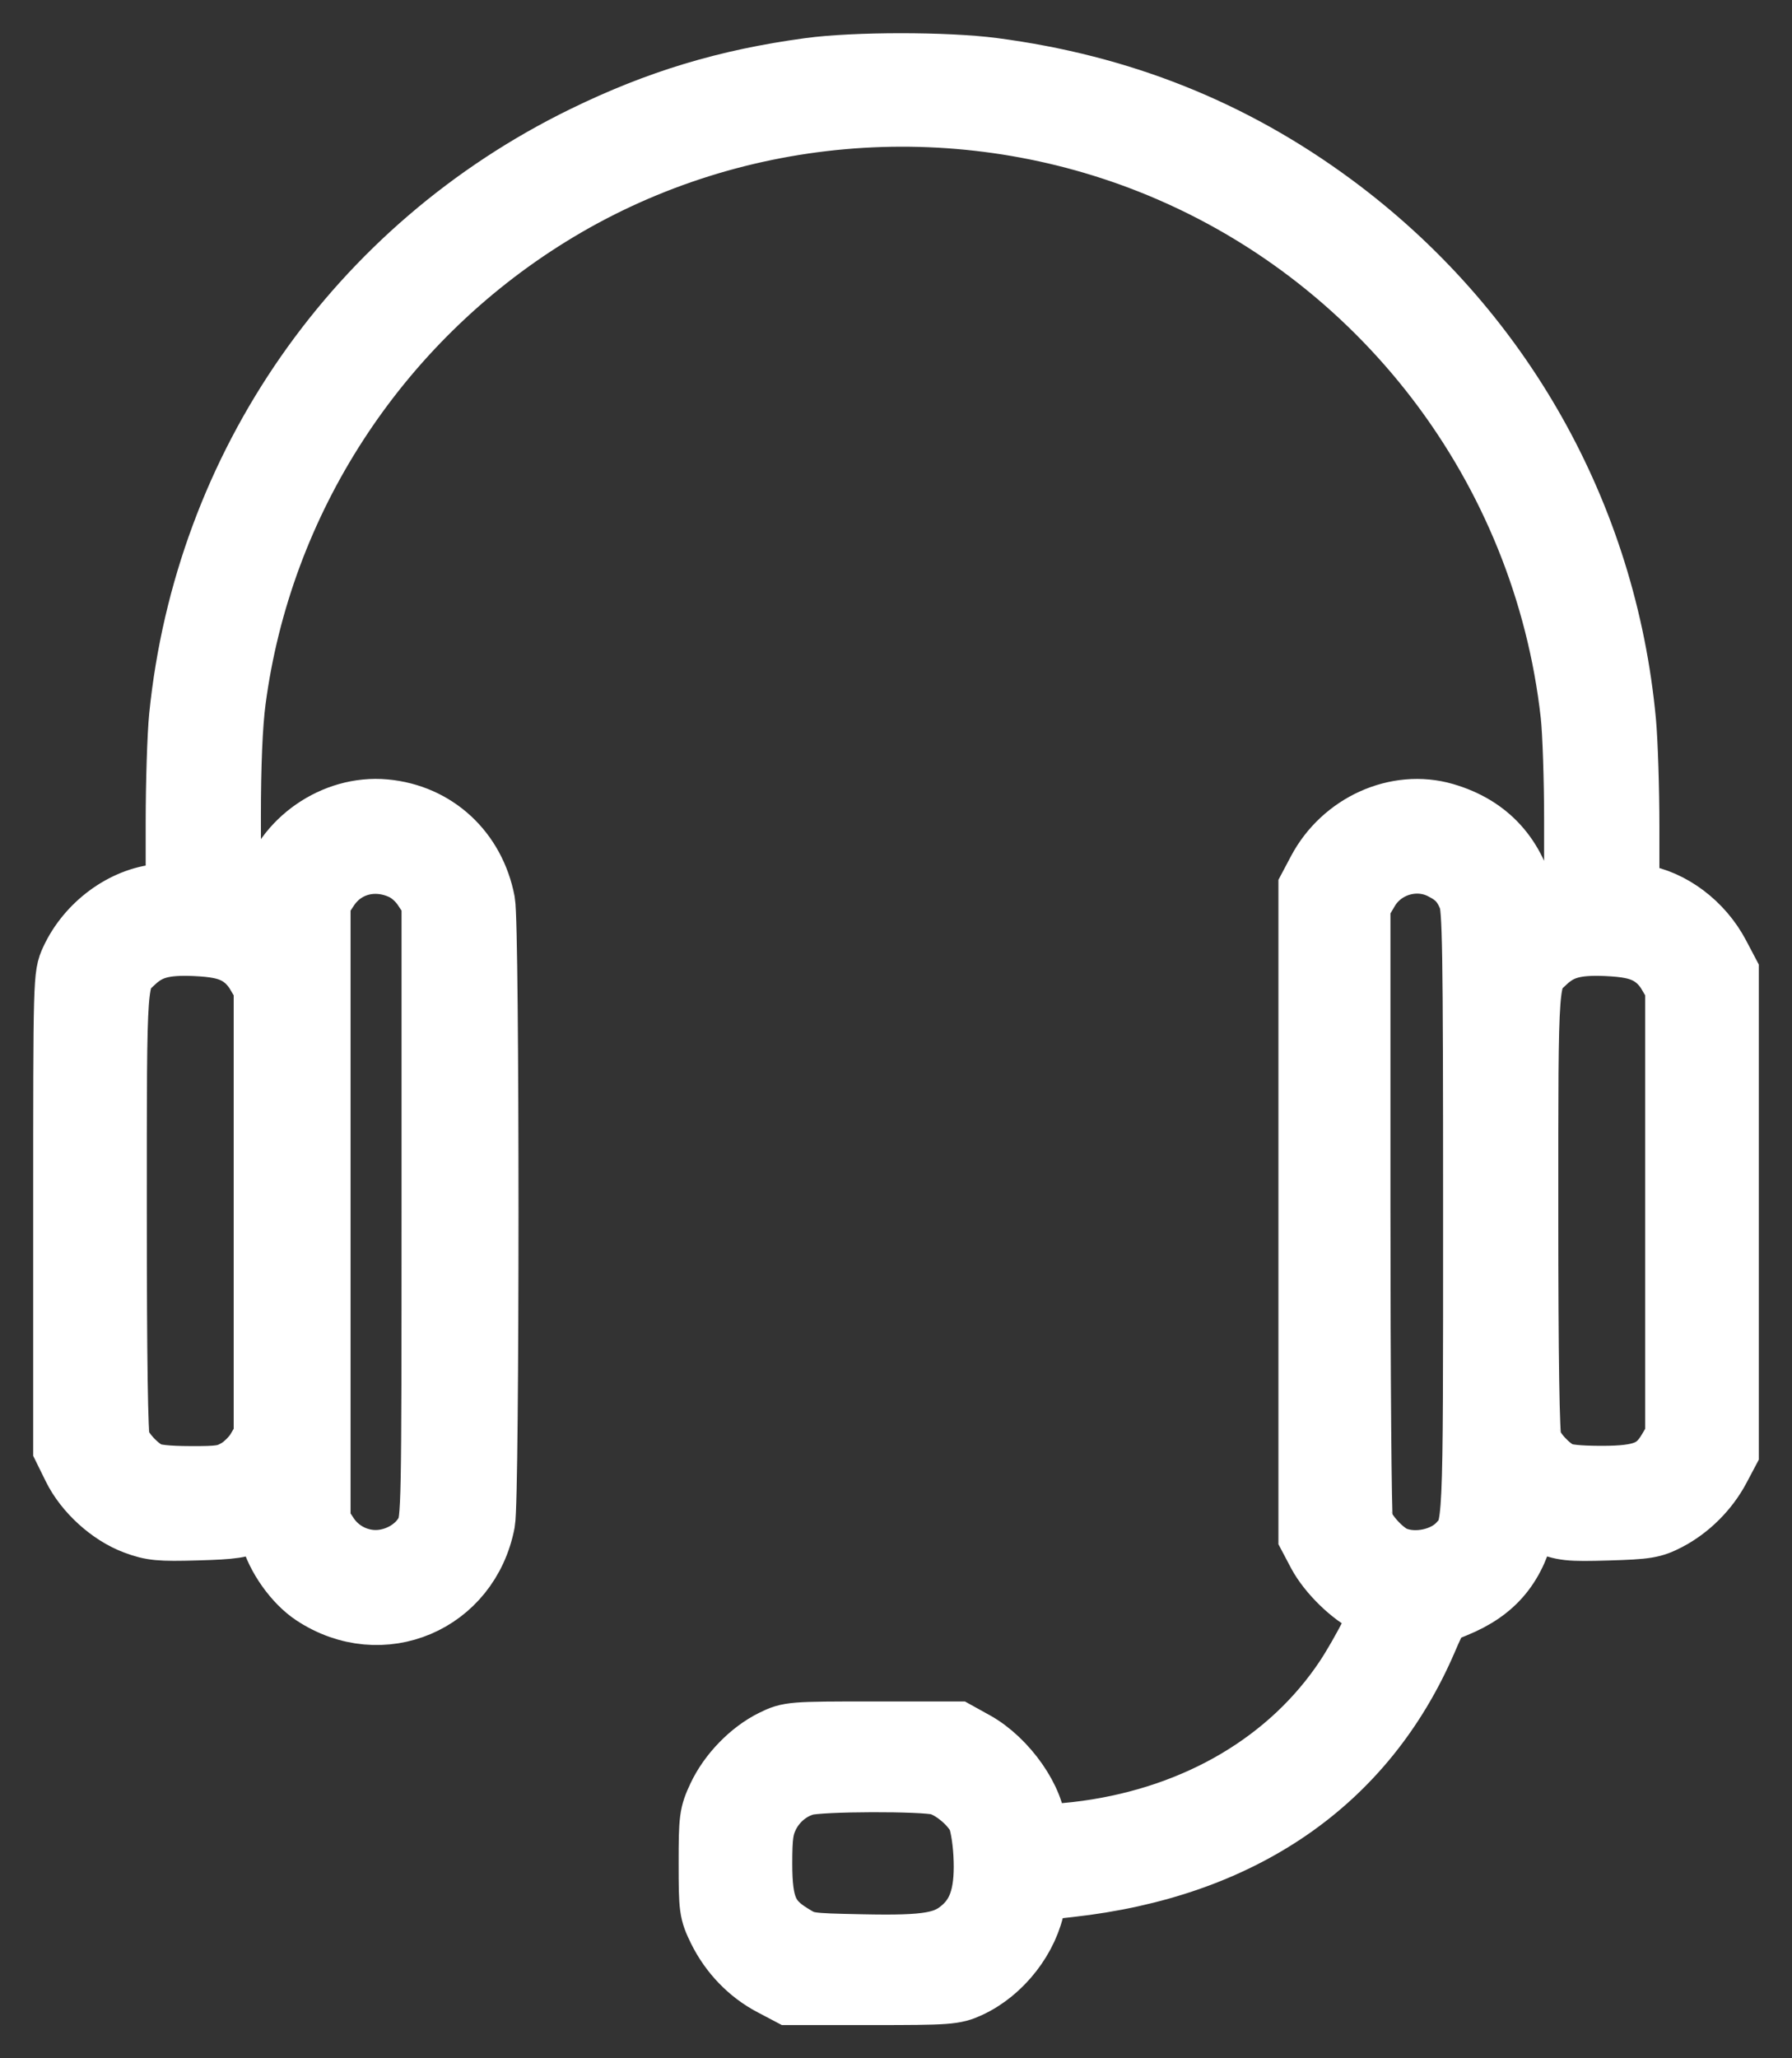
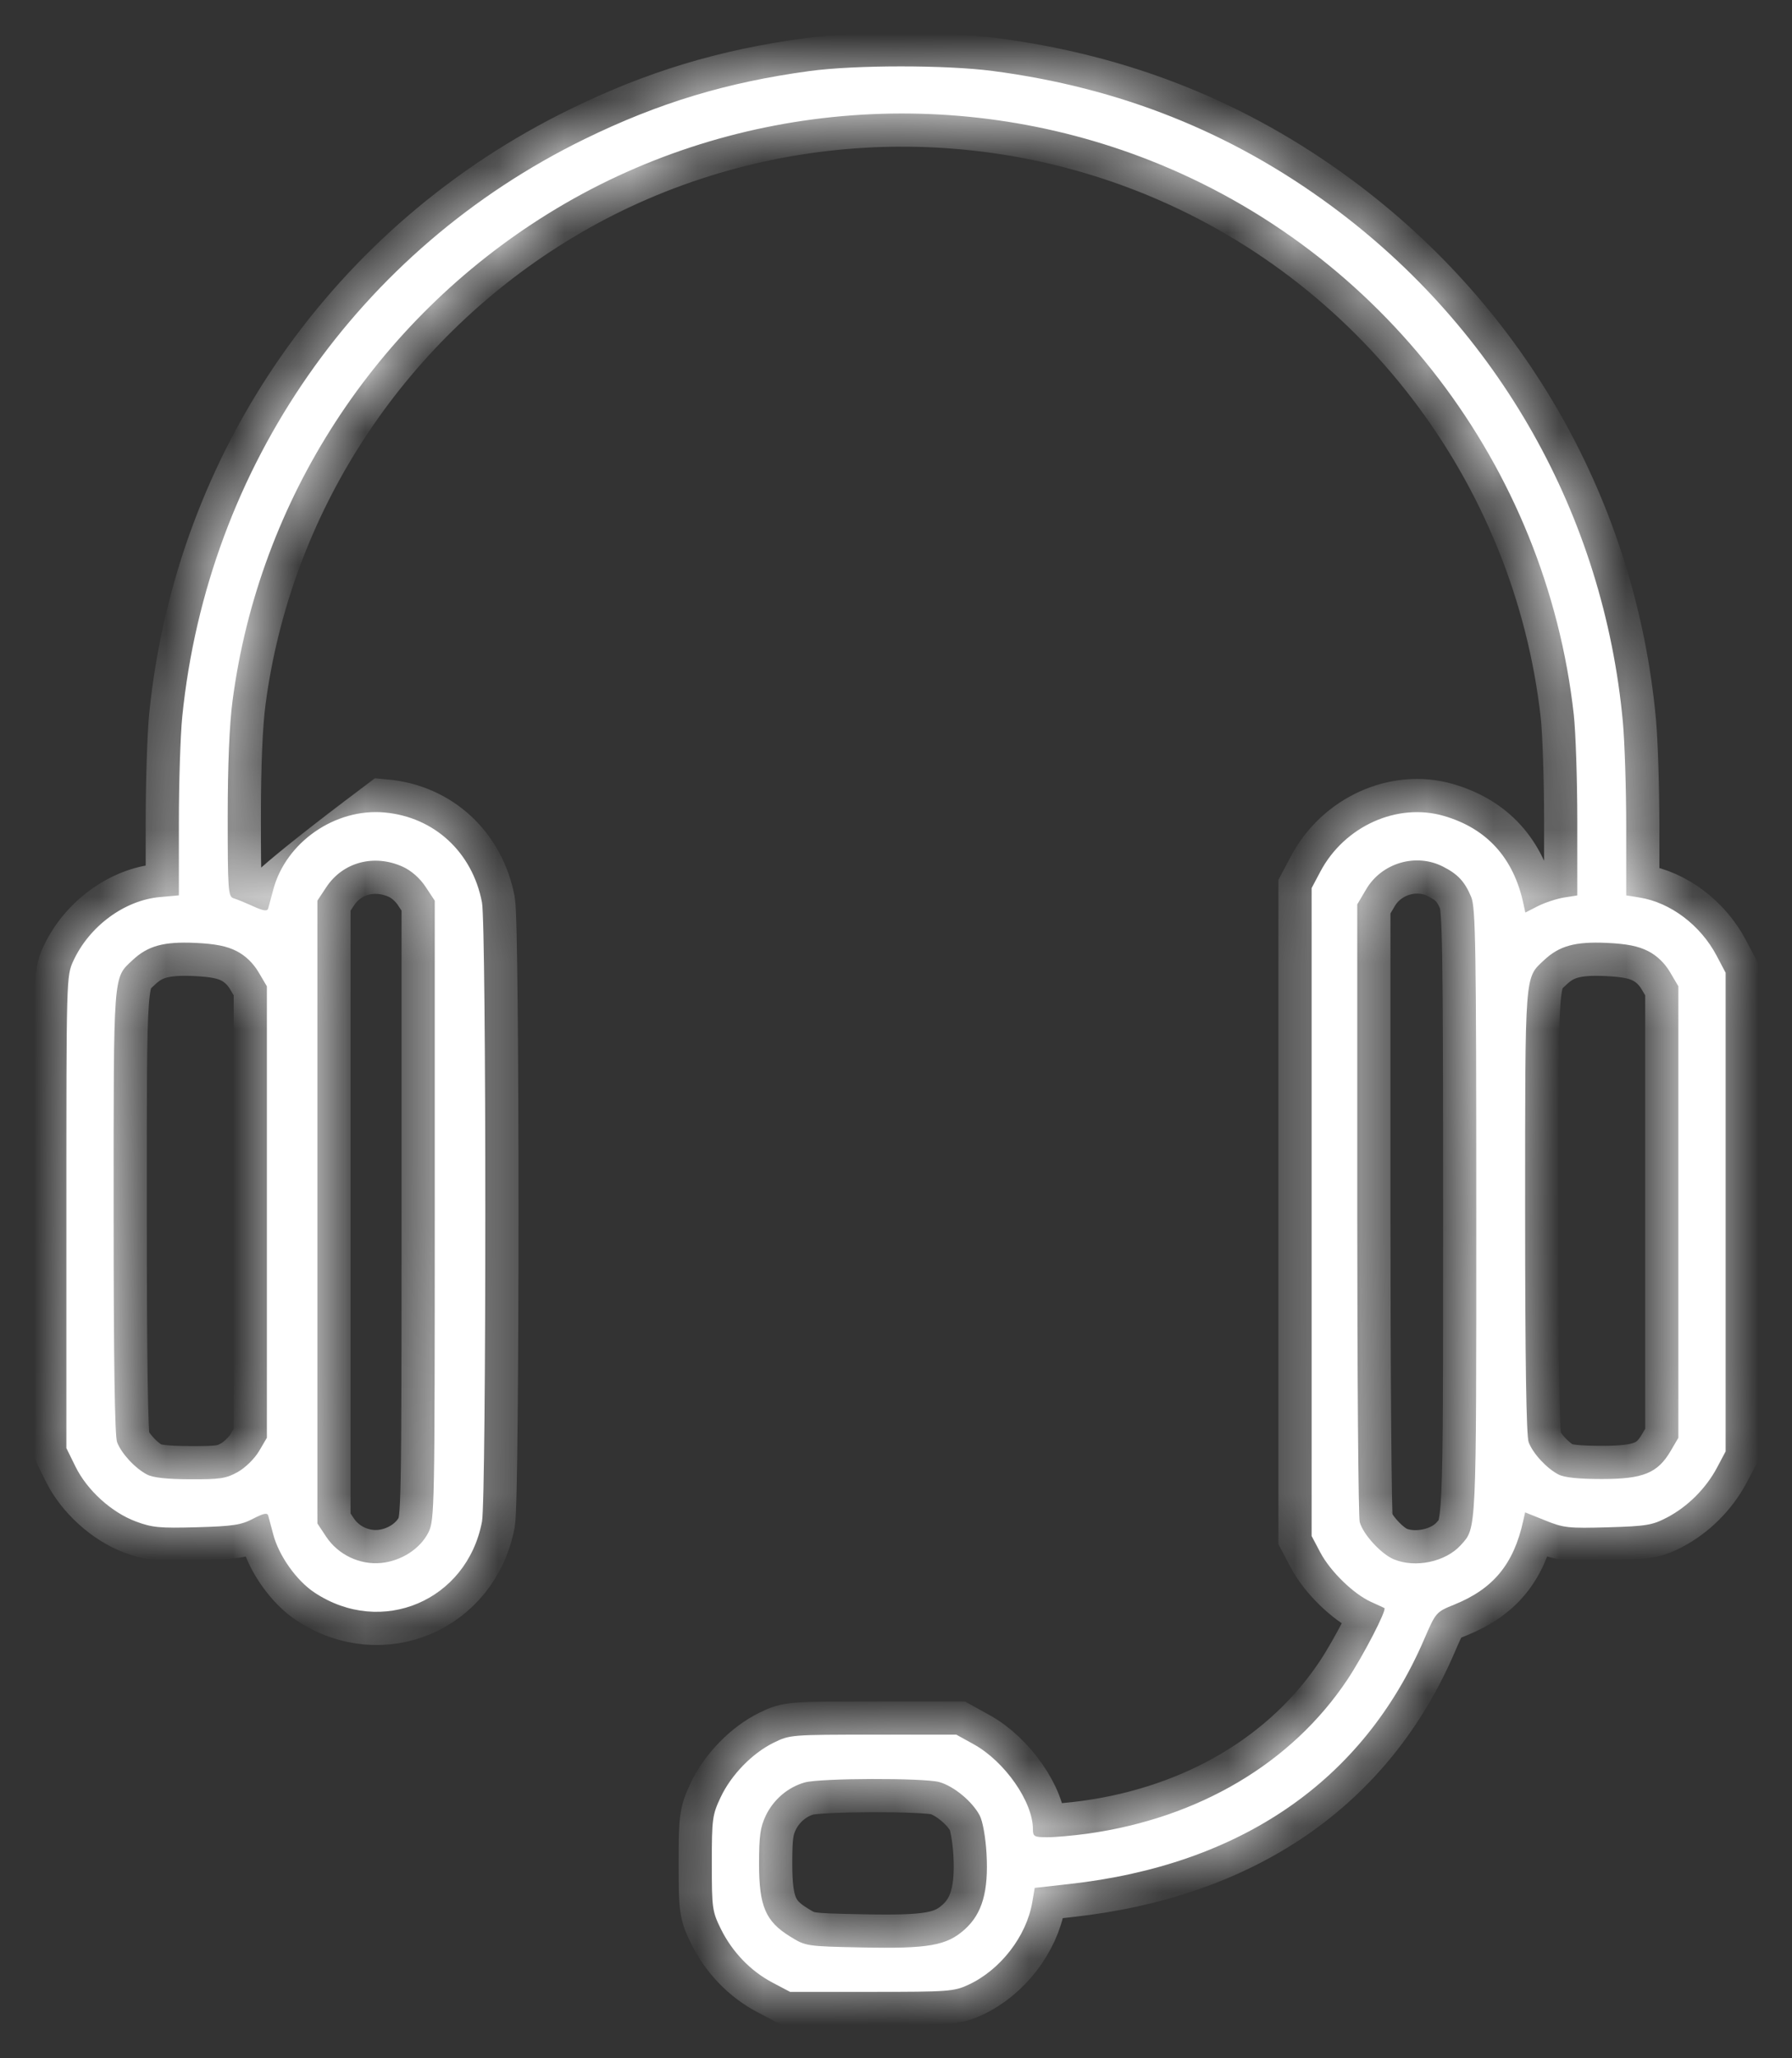
<svg xmlns="http://www.w3.org/2000/svg" width="27" height="31" viewBox="0 0 27 31" fill="none">
  <rect x="0" y="0" width="27" height="31" fill="#333333" stroke="none" />
  <mask id="path-1-outside-1_4994_14188" maskUnits="userSpaceOnUse" x="0" y="0" width="27" height="31" fill="black">
-     <rect fill="white" width="27" height="31" />
    <path fill-rule="evenodd" clip-rule="evenodd" d="M12.198 1.07C10.95 1.239 9.927 1.548 8.809 2.094C5.404 3.757 3.127 7.025 2.746 10.794C2.718 11.073 2.695 11.793 2.695 12.393V13.485L2.409 13.511C1.876 13.559 1.348 13.948 1.106 14.47C1 14.699 1 14.715 1 18.255V21.81L1.138 22.09C1.312 22.444 1.679 22.778 2.046 22.915C2.292 23.007 2.405 23.018 2.965 23.002C3.51 22.987 3.634 22.968 3.813 22.874C3.968 22.793 4.027 22.78 4.041 22.826C4.05 22.861 4.085 22.989 4.117 23.11C4.202 23.433 4.469 23.808 4.74 23.987C5.75 24.655 7.035 24.11 7.262 22.918C7.329 22.561 7.329 13.949 7.262 13.592C7.118 12.836 6.543 12.305 5.795 12.237C5.05 12.169 4.306 12.685 4.117 13.4C4.085 13.522 4.051 13.649 4.041 13.682C4.028 13.728 3.97 13.72 3.813 13.649C3.698 13.597 3.564 13.542 3.517 13.528C3.438 13.504 3.431 13.402 3.431 12.301C3.431 11.517 3.457 10.908 3.505 10.546C3.903 7.529 5.655 4.83 8.262 3.216C10.964 1.543 14.349 1.244 17.327 2.416C20.825 3.792 23.296 7.022 23.712 10.762C23.741 11.024 23.765 11.744 23.765 12.362V13.486L23.564 13.518C23.454 13.536 23.277 13.594 23.172 13.647L22.982 13.744L22.953 13.609C22.805 12.921 22.402 12.477 21.755 12.289C21.052 12.084 20.255 12.444 19.893 13.129L19.762 13.376V18.255V23.134L19.893 23.382C20.044 23.667 20.392 24.006 20.658 24.127C20.76 24.173 20.85 24.214 20.858 24.219C20.9 24.242 20.54 24.938 20.301 25.297C19.462 26.555 18.062 27.384 16.38 27.618C16.17 27.647 15.9 27.671 15.78 27.671C15.582 27.671 15.563 27.66 15.563 27.55C15.563 27.137 15.139 26.53 14.671 26.271L14.409 26.126H13.156C11.927 26.126 11.899 26.128 11.659 26.246C11.332 26.407 11.016 26.732 10.856 27.073C10.733 27.335 10.725 27.395 10.725 28.063C10.725 28.741 10.731 28.787 10.861 29.052C11.033 29.4 11.31 29.688 11.644 29.863L11.904 30H13.132C14.286 30 14.373 29.994 14.589 29.894C15.072 29.671 15.465 29.164 15.553 28.651L15.59 28.434L16.108 28.376C18.695 28.09 20.537 26.822 21.456 24.694C21.634 24.281 21.636 24.279 21.915 24.166C22.501 23.928 22.807 23.556 22.95 22.907L22.979 22.778L23.28 22.899C23.559 23.012 23.631 23.02 24.226 23.003C24.806 22.986 24.895 22.971 25.116 22.856C25.428 22.693 25.703 22.418 25.87 22.105L26 21.86V18.255V14.651L25.865 14.395C25.622 13.934 25.168 13.592 24.703 13.518L24.502 13.486L24.502 12.45C24.502 11.88 24.479 11.171 24.452 10.875C24.164 7.766 22.582 4.964 20.065 3.106C18.55 1.988 16.875 1.32 14.957 1.069C14.252 0.977 12.883 0.977 12.198 1.07ZM6.068 13.054C6.197 13.113 6.325 13.225 6.412 13.356L6.55 13.565V18.227C6.55 22.714 6.547 22.896 6.456 23.078C6.333 23.326 6.047 23.511 5.742 23.54C5.418 23.571 5.094 23.416 4.914 23.144L4.782 22.945V18.255V13.565L4.917 13.361C5.167 12.984 5.637 12.859 6.068 13.054ZM21.741 13.052C21.966 13.166 22.07 13.278 22.167 13.511C22.233 13.669 22.243 14.259 22.243 18.255C22.243 23.137 22.249 23.006 22.008 23.273C21.779 23.524 21.325 23.62 21 23.485C20.809 23.405 20.539 23.111 20.487 22.925C20.467 22.852 20.45 20.728 20.45 18.206V13.621L20.584 13.394C20.817 12.997 21.334 12.844 21.741 13.052ZM3.565 14.325C3.697 14.392 3.815 14.506 3.896 14.643L4.021 14.855V18.255V21.655L3.903 21.856C3.835 21.97 3.698 22.105 3.583 22.17C3.408 22.268 3.316 22.282 2.866 22.28C2.517 22.279 2.306 22.256 2.215 22.208C2.035 22.114 1.829 21.891 1.764 21.721C1.729 21.629 1.712 20.486 1.712 18.25C1.712 14.618 1.703 14.737 1.995 14.463C2.227 14.245 2.464 14.18 2.941 14.201C3.243 14.215 3.417 14.249 3.565 14.325ZM24.832 14.325C24.964 14.392 25.083 14.506 25.163 14.643L25.288 14.855V18.255V21.655L25.17 21.856C24.975 22.187 24.756 22.276 24.137 22.276C23.781 22.276 23.57 22.254 23.48 22.207C23.302 22.114 23.096 21.891 23.032 21.721C22.997 21.629 22.979 20.486 22.979 18.25C22.979 14.618 22.971 14.737 23.262 14.463C23.494 14.245 23.731 14.18 24.208 14.201C24.51 14.215 24.684 14.249 24.832 14.325ZM14.152 26.84C14.371 26.901 14.652 27.134 14.762 27.345C14.807 27.432 14.85 27.673 14.864 27.917C14.896 28.484 14.8 28.821 14.537 29.058C14.263 29.304 13.992 29.352 12.98 29.331C12.147 29.314 12.14 29.312 11.904 29.166C11.534 28.938 11.437 28.71 11.437 28.071C11.437 27.646 11.456 27.517 11.54 27.341C11.658 27.1 11.873 26.917 12.125 26.846C12.356 26.78 13.92 26.776 14.152 26.84Z" />
  </mask>
  <path fill-rule="evenodd" clip-rule="evenodd" d="M12.198 1.07C10.95 1.239 9.927 1.548 8.809 2.094C5.404 3.757 3.127 7.025 2.746 10.794C2.718 11.073 2.695 11.793 2.695 12.393V13.485L2.409 13.511C1.876 13.559 1.348 13.948 1.106 14.47C1 14.699 1 14.715 1 18.255V21.81L1.138 22.09C1.312 22.444 1.679 22.778 2.046 22.915C2.292 23.007 2.405 23.018 2.965 23.002C3.51 22.987 3.634 22.968 3.813 22.874C3.968 22.793 4.027 22.78 4.041 22.826C4.05 22.861 4.085 22.989 4.117 23.11C4.202 23.433 4.469 23.808 4.74 23.987C5.75 24.655 7.035 24.11 7.262 22.918C7.329 22.561 7.329 13.949 7.262 13.592C7.118 12.836 6.543 12.305 5.795 12.237C5.05 12.169 4.306 12.685 4.117 13.4C4.085 13.522 4.051 13.649 4.041 13.682C4.028 13.728 3.97 13.72 3.813 13.649C3.698 13.597 3.564 13.542 3.517 13.528C3.438 13.504 3.431 13.402 3.431 12.301C3.431 11.517 3.457 10.908 3.505 10.546C3.903 7.529 5.655 4.83 8.262 3.216C10.964 1.543 14.349 1.244 17.327 2.416C20.825 3.792 23.296 7.022 23.712 10.762C23.741 11.024 23.765 11.744 23.765 12.362V13.486L23.564 13.518C23.454 13.536 23.277 13.594 23.172 13.647L22.982 13.744L22.953 13.609C22.805 12.921 22.402 12.477 21.755 12.289C21.052 12.084 20.255 12.444 19.893 13.129L19.762 13.376V18.255V23.134L19.893 23.382C20.044 23.667 20.392 24.006 20.658 24.127C20.76 24.173 20.85 24.214 20.858 24.219C20.9 24.242 20.54 24.938 20.301 25.297C19.462 26.555 18.062 27.384 16.38 27.618C16.17 27.647 15.9 27.671 15.78 27.671C15.582 27.671 15.563 27.66 15.563 27.55C15.563 27.137 15.139 26.53 14.671 26.271L14.409 26.126H13.156C11.927 26.126 11.899 26.128 11.659 26.246C11.332 26.407 11.016 26.732 10.856 27.073C10.733 27.335 10.725 27.395 10.725 28.063C10.725 28.741 10.731 28.787 10.861 29.052C11.033 29.4 11.31 29.688 11.644 29.863L11.904 30H13.132C14.286 30 14.373 29.994 14.589 29.894C15.072 29.671 15.465 29.164 15.553 28.651L15.59 28.434L16.108 28.376C18.695 28.09 20.537 26.822 21.456 24.694C21.634 24.281 21.636 24.279 21.915 24.166C22.501 23.928 22.807 23.556 22.95 22.907L22.979 22.778L23.28 22.899C23.559 23.012 23.631 23.02 24.226 23.003C24.806 22.986 24.895 22.971 25.116 22.856C25.428 22.693 25.703 22.418 25.87 22.105L26 21.86V18.255V14.651L25.865 14.395C25.622 13.934 25.168 13.592 24.703 13.518L24.502 13.486L24.502 12.45C24.502 11.88 24.479 11.171 24.452 10.875C24.164 7.766 22.582 4.964 20.065 3.106C18.55 1.988 16.875 1.32 14.957 1.069C14.252 0.977 12.883 0.977 12.198 1.07ZM6.068 13.054C6.197 13.113 6.325 13.225 6.412 13.356L6.55 13.565V18.227C6.55 22.714 6.547 22.896 6.456 23.078C6.333 23.326 6.047 23.511 5.742 23.54C5.418 23.571 5.094 23.416 4.914 23.144L4.782 22.945V18.255V13.565L4.917 13.361C5.167 12.984 5.637 12.859 6.068 13.054ZM21.741 13.052C21.966 13.166 22.07 13.278 22.167 13.511C22.233 13.669 22.243 14.259 22.243 18.255C22.243 23.137 22.249 23.006 22.008 23.273C21.779 23.524 21.325 23.62 21 23.485C20.809 23.405 20.539 23.111 20.487 22.925C20.467 22.852 20.45 20.728 20.45 18.206V13.621L20.584 13.394C20.817 12.997 21.334 12.844 21.741 13.052ZM3.565 14.325C3.697 14.392 3.815 14.506 3.896 14.643L4.021 14.855V18.255V21.655L3.903 21.856C3.835 21.97 3.698 22.105 3.583 22.17C3.408 22.268 3.316 22.282 2.866 22.28C2.517 22.279 2.306 22.256 2.215 22.208C2.035 22.114 1.829 21.891 1.764 21.721C1.729 21.629 1.712 20.486 1.712 18.25C1.712 14.618 1.703 14.737 1.995 14.463C2.227 14.245 2.464 14.18 2.941 14.201C3.243 14.215 3.417 14.249 3.565 14.325ZM24.832 14.325C24.964 14.392 25.083 14.506 25.163 14.643L25.288 14.855V18.255V21.655L25.17 21.856C24.975 22.187 24.756 22.276 24.137 22.276C23.781 22.276 23.57 22.254 23.48 22.207C23.302 22.114 23.096 21.891 23.032 21.721C22.997 21.629 22.979 20.486 22.979 18.25C22.979 14.618 22.971 14.737 23.262 14.463C23.494 14.245 23.731 14.18 24.208 14.201C24.51 14.215 24.684 14.249 24.832 14.325ZM14.152 26.84C14.371 26.901 14.652 27.134 14.762 27.345C14.807 27.432 14.85 27.673 14.864 27.917C14.896 28.484 14.8 28.821 14.537 29.058C14.263 29.304 13.992 29.352 12.98 29.331C12.147 29.314 12.14 29.312 11.904 29.166C11.534 28.938 11.437 28.71 11.437 28.071C11.437 27.646 11.456 27.517 11.54 27.341C11.658 27.1 11.873 26.917 12.125 26.846C12.356 26.78 13.92 26.776 14.152 26.84Z" fill="white" />
-   <path fill-rule="evenodd" clip-rule="evenodd" d="M12.198 1.07C10.95 1.239 9.927 1.548 8.809 2.094C5.404 3.757 3.127 7.025 2.746 10.794C2.718 11.073 2.695 11.793 2.695 12.393V13.485L2.409 13.511C1.876 13.559 1.348 13.948 1.106 14.47C1 14.699 1 14.715 1 18.255V21.81L1.138 22.09C1.312 22.444 1.679 22.778 2.046 22.915C2.292 23.007 2.405 23.018 2.965 23.002C3.51 22.987 3.634 22.968 3.813 22.874C3.968 22.793 4.027 22.78 4.041 22.826C4.05 22.861 4.085 22.989 4.117 23.11C4.202 23.433 4.469 23.808 4.74 23.987C5.75 24.655 7.035 24.11 7.262 22.918C7.329 22.561 7.329 13.949 7.262 13.592C7.118 12.836 6.543 12.305 5.795 12.237C5.05 12.169 4.306 12.685 4.117 13.4C4.085 13.522 4.051 13.649 4.041 13.682C4.028 13.728 3.97 13.72 3.813 13.649C3.698 13.597 3.564 13.542 3.517 13.528C3.438 13.504 3.431 13.402 3.431 12.301C3.431 11.517 3.457 10.908 3.505 10.546C3.903 7.529 5.655 4.83 8.262 3.216C10.964 1.543 14.349 1.244 17.327 2.416C20.825 3.792 23.296 7.022 23.712 10.762C23.741 11.024 23.765 11.744 23.765 12.362V13.486L23.564 13.518C23.454 13.536 23.277 13.594 23.172 13.647L22.982 13.744L22.953 13.609C22.805 12.921 22.402 12.477 21.755 12.289C21.052 12.084 20.255 12.444 19.893 13.129L19.762 13.376V18.255V23.134L19.893 23.382C20.044 23.667 20.392 24.006 20.658 24.127C20.76 24.173 20.85 24.214 20.858 24.219C20.9 24.242 20.54 24.938 20.301 25.297C19.462 26.555 18.062 27.384 16.38 27.618C16.17 27.647 15.9 27.671 15.78 27.671C15.582 27.671 15.563 27.66 15.563 27.55C15.563 27.137 15.139 26.53 14.671 26.271L14.409 26.126H13.156C11.927 26.126 11.899 26.128 11.659 26.246C11.332 26.407 11.016 26.732 10.856 27.073C10.733 27.335 10.725 27.395 10.725 28.063C10.725 28.741 10.731 28.787 10.861 29.052C11.033 29.4 11.31 29.688 11.644 29.863L11.904 30H13.132C14.286 30 14.373 29.994 14.589 29.894C15.072 29.671 15.465 29.164 15.553 28.651L15.59 28.434L16.108 28.376C18.695 28.09 20.537 26.822 21.456 24.694C21.634 24.281 21.636 24.279 21.915 24.166C22.501 23.928 22.807 23.556 22.95 22.907L22.979 22.778L23.28 22.899C23.559 23.012 23.631 23.02 24.226 23.003C24.806 22.986 24.895 22.971 25.116 22.856C25.428 22.693 25.703 22.418 25.87 22.105L26 21.86V18.255V14.651L25.865 14.395C25.622 13.934 25.168 13.592 24.703 13.518L24.502 13.486L24.502 12.45C24.502 11.88 24.479 11.171 24.452 10.875C24.164 7.766 22.582 4.964 20.065 3.106C18.55 1.988 16.875 1.32 14.957 1.069C14.252 0.977 12.883 0.977 12.198 1.07ZM6.068 13.054C6.197 13.113 6.325 13.225 6.412 13.356L6.55 13.565V18.227C6.55 22.714 6.547 22.896 6.456 23.078C6.333 23.326 6.047 23.511 5.742 23.54C5.418 23.571 5.094 23.416 4.914 23.144L4.782 22.945V18.255V13.565L4.917 13.361C5.167 12.984 5.637 12.859 6.068 13.054ZM21.741 13.052C21.966 13.166 22.07 13.278 22.167 13.511C22.233 13.669 22.243 14.259 22.243 18.255C22.243 23.137 22.249 23.006 22.008 23.273C21.779 23.524 21.325 23.62 21 23.485C20.809 23.405 20.539 23.111 20.487 22.925C20.467 22.852 20.45 20.728 20.45 18.206V13.621L20.584 13.394C20.817 12.997 21.334 12.844 21.741 13.052ZM3.565 14.325C3.697 14.392 3.815 14.506 3.896 14.643L4.021 14.855V18.255V21.655L3.903 21.856C3.835 21.97 3.698 22.105 3.583 22.17C3.408 22.268 3.316 22.282 2.866 22.28C2.517 22.279 2.306 22.256 2.215 22.208C2.035 22.114 1.829 21.891 1.764 21.721C1.729 21.629 1.712 20.486 1.712 18.25C1.712 14.618 1.703 14.737 1.995 14.463C2.227 14.245 2.464 14.18 2.941 14.201C3.243 14.215 3.417 14.249 3.565 14.325ZM24.832 14.325C24.964 14.392 25.083 14.506 25.163 14.643L25.288 14.855V18.255V21.655L25.17 21.856C24.975 22.187 24.756 22.276 24.137 22.276C23.781 22.276 23.57 22.254 23.48 22.207C23.302 22.114 23.096 21.891 23.032 21.721C22.997 21.629 22.979 20.486 22.979 18.25C22.979 14.618 22.971 14.737 23.262 14.463C23.494 14.245 23.731 14.18 24.208 14.201C24.51 14.215 24.684 14.249 24.832 14.325ZM14.152 26.84C14.371 26.901 14.652 27.134 14.762 27.345C14.807 27.432 14.85 27.673 14.864 27.917C14.896 28.484 14.8 28.821 14.537 29.058C14.263 29.304 13.992 29.352 12.98 29.331C12.147 29.314 12.14 29.312 11.904 29.166C11.534 28.938 11.437 28.71 11.437 28.071C11.437 27.646 11.456 27.517 11.54 27.341C11.658 27.1 11.873 26.917 12.125 26.846C12.356 26.78 13.92 26.776 14.152 26.84Z" stroke="white" mask="url(#path-1-outside-1_4994_14188)" />
+   <path fill-rule="evenodd" clip-rule="evenodd" d="M12.198 1.07C10.95 1.239 9.927 1.548 8.809 2.094C5.404 3.757 3.127 7.025 2.746 10.794C2.718 11.073 2.695 11.793 2.695 12.393V13.485L2.409 13.511C1.876 13.559 1.348 13.948 1.106 14.47C1 14.699 1 14.715 1 18.255V21.81L1.138 22.09C1.312 22.444 1.679 22.778 2.046 22.915C2.292 23.007 2.405 23.018 2.965 23.002C3.51 22.987 3.634 22.968 3.813 22.874C3.968 22.793 4.027 22.78 4.041 22.826C4.05 22.861 4.085 22.989 4.117 23.11C4.202 23.433 4.469 23.808 4.74 23.987C5.75 24.655 7.035 24.11 7.262 22.918C7.329 22.561 7.329 13.949 7.262 13.592C7.118 12.836 6.543 12.305 5.795 12.237C4.085 13.522 4.051 13.649 4.041 13.682C4.028 13.728 3.97 13.72 3.813 13.649C3.698 13.597 3.564 13.542 3.517 13.528C3.438 13.504 3.431 13.402 3.431 12.301C3.431 11.517 3.457 10.908 3.505 10.546C3.903 7.529 5.655 4.83 8.262 3.216C10.964 1.543 14.349 1.244 17.327 2.416C20.825 3.792 23.296 7.022 23.712 10.762C23.741 11.024 23.765 11.744 23.765 12.362V13.486L23.564 13.518C23.454 13.536 23.277 13.594 23.172 13.647L22.982 13.744L22.953 13.609C22.805 12.921 22.402 12.477 21.755 12.289C21.052 12.084 20.255 12.444 19.893 13.129L19.762 13.376V18.255V23.134L19.893 23.382C20.044 23.667 20.392 24.006 20.658 24.127C20.76 24.173 20.85 24.214 20.858 24.219C20.9 24.242 20.54 24.938 20.301 25.297C19.462 26.555 18.062 27.384 16.38 27.618C16.17 27.647 15.9 27.671 15.78 27.671C15.582 27.671 15.563 27.66 15.563 27.55C15.563 27.137 15.139 26.53 14.671 26.271L14.409 26.126H13.156C11.927 26.126 11.899 26.128 11.659 26.246C11.332 26.407 11.016 26.732 10.856 27.073C10.733 27.335 10.725 27.395 10.725 28.063C10.725 28.741 10.731 28.787 10.861 29.052C11.033 29.4 11.31 29.688 11.644 29.863L11.904 30H13.132C14.286 30 14.373 29.994 14.589 29.894C15.072 29.671 15.465 29.164 15.553 28.651L15.59 28.434L16.108 28.376C18.695 28.09 20.537 26.822 21.456 24.694C21.634 24.281 21.636 24.279 21.915 24.166C22.501 23.928 22.807 23.556 22.95 22.907L22.979 22.778L23.28 22.899C23.559 23.012 23.631 23.02 24.226 23.003C24.806 22.986 24.895 22.971 25.116 22.856C25.428 22.693 25.703 22.418 25.87 22.105L26 21.86V18.255V14.651L25.865 14.395C25.622 13.934 25.168 13.592 24.703 13.518L24.502 13.486L24.502 12.45C24.502 11.88 24.479 11.171 24.452 10.875C24.164 7.766 22.582 4.964 20.065 3.106C18.55 1.988 16.875 1.32 14.957 1.069C14.252 0.977 12.883 0.977 12.198 1.07ZM6.068 13.054C6.197 13.113 6.325 13.225 6.412 13.356L6.55 13.565V18.227C6.55 22.714 6.547 22.896 6.456 23.078C6.333 23.326 6.047 23.511 5.742 23.54C5.418 23.571 5.094 23.416 4.914 23.144L4.782 22.945V18.255V13.565L4.917 13.361C5.167 12.984 5.637 12.859 6.068 13.054ZM21.741 13.052C21.966 13.166 22.07 13.278 22.167 13.511C22.233 13.669 22.243 14.259 22.243 18.255C22.243 23.137 22.249 23.006 22.008 23.273C21.779 23.524 21.325 23.62 21 23.485C20.809 23.405 20.539 23.111 20.487 22.925C20.467 22.852 20.45 20.728 20.45 18.206V13.621L20.584 13.394C20.817 12.997 21.334 12.844 21.741 13.052ZM3.565 14.325C3.697 14.392 3.815 14.506 3.896 14.643L4.021 14.855V18.255V21.655L3.903 21.856C3.835 21.97 3.698 22.105 3.583 22.17C3.408 22.268 3.316 22.282 2.866 22.28C2.517 22.279 2.306 22.256 2.215 22.208C2.035 22.114 1.829 21.891 1.764 21.721C1.729 21.629 1.712 20.486 1.712 18.25C1.712 14.618 1.703 14.737 1.995 14.463C2.227 14.245 2.464 14.18 2.941 14.201C3.243 14.215 3.417 14.249 3.565 14.325ZM24.832 14.325C24.964 14.392 25.083 14.506 25.163 14.643L25.288 14.855V18.255V21.655L25.17 21.856C24.975 22.187 24.756 22.276 24.137 22.276C23.781 22.276 23.57 22.254 23.48 22.207C23.302 22.114 23.096 21.891 23.032 21.721C22.997 21.629 22.979 20.486 22.979 18.25C22.979 14.618 22.971 14.737 23.262 14.463C23.494 14.245 23.731 14.18 24.208 14.201C24.51 14.215 24.684 14.249 24.832 14.325ZM14.152 26.84C14.371 26.901 14.652 27.134 14.762 27.345C14.807 27.432 14.85 27.673 14.864 27.917C14.896 28.484 14.8 28.821 14.537 29.058C14.263 29.304 13.992 29.352 12.98 29.331C12.147 29.314 12.14 29.312 11.904 29.166C11.534 28.938 11.437 28.71 11.437 28.071C11.437 27.646 11.456 27.517 11.54 27.341C11.658 27.1 11.873 26.917 12.125 26.846C12.356 26.78 13.92 26.776 14.152 26.84Z" stroke="white" mask="url(#path-1-outside-1_4994_14188)" />
</svg>